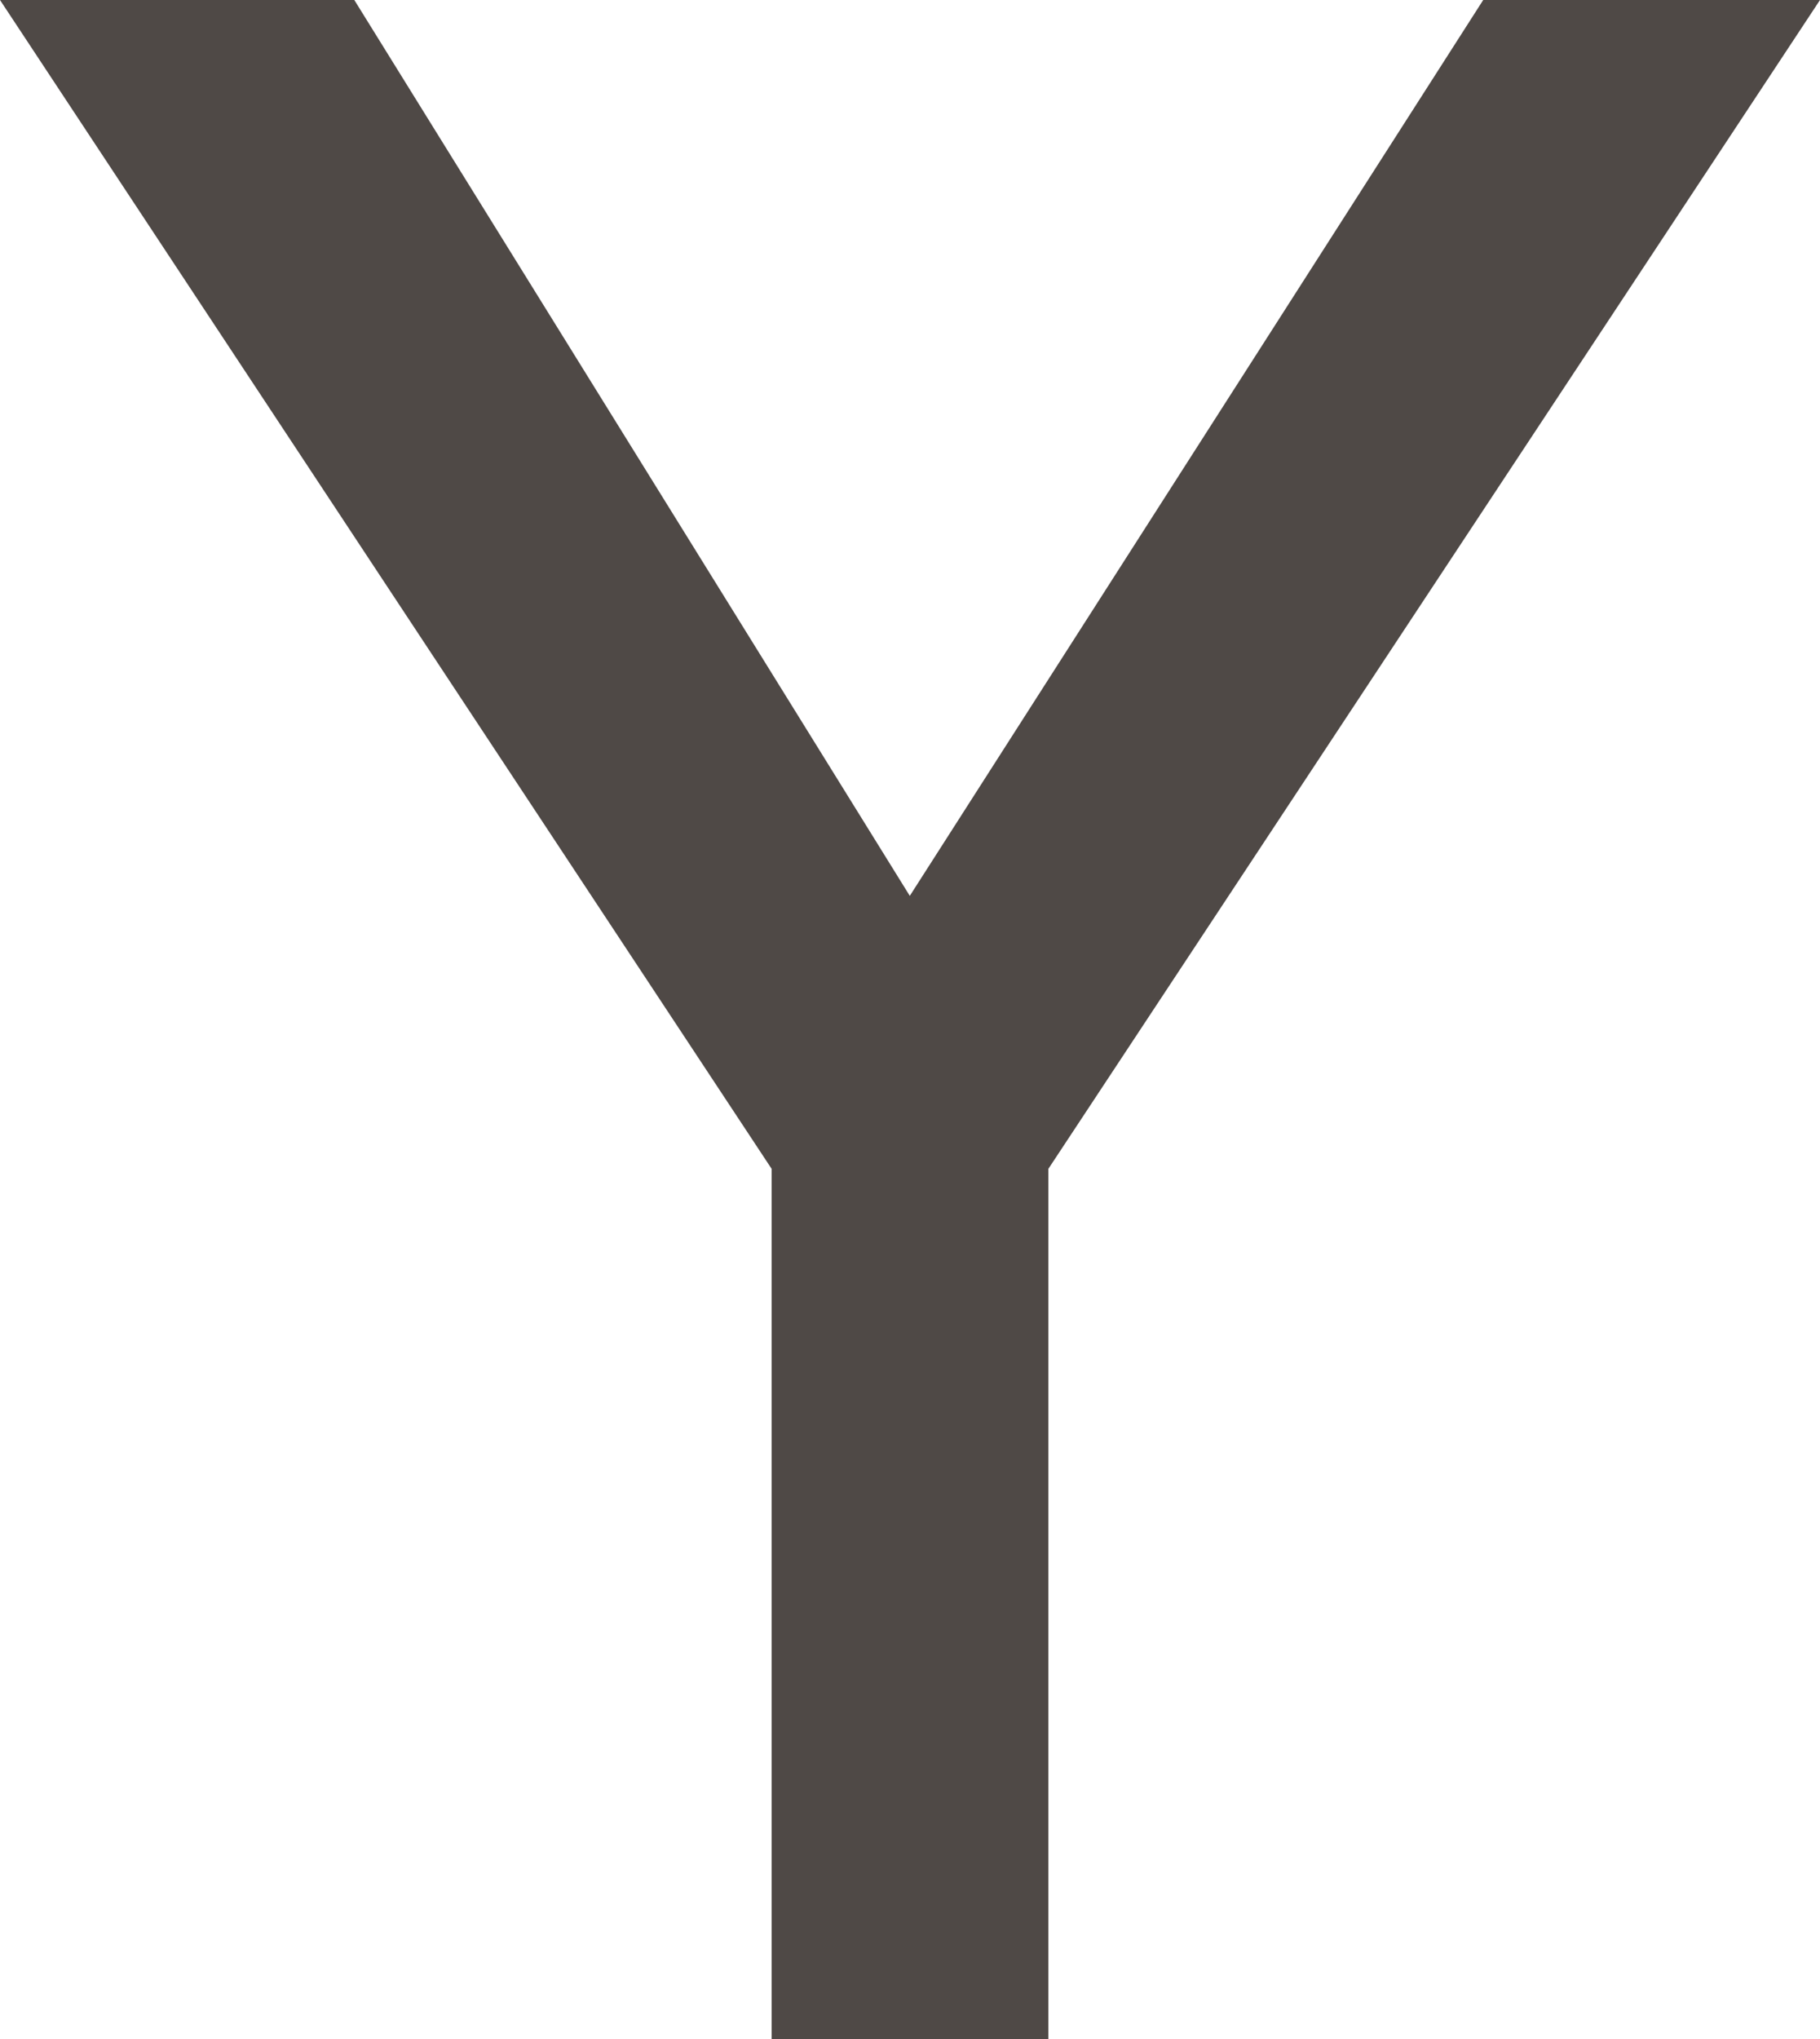
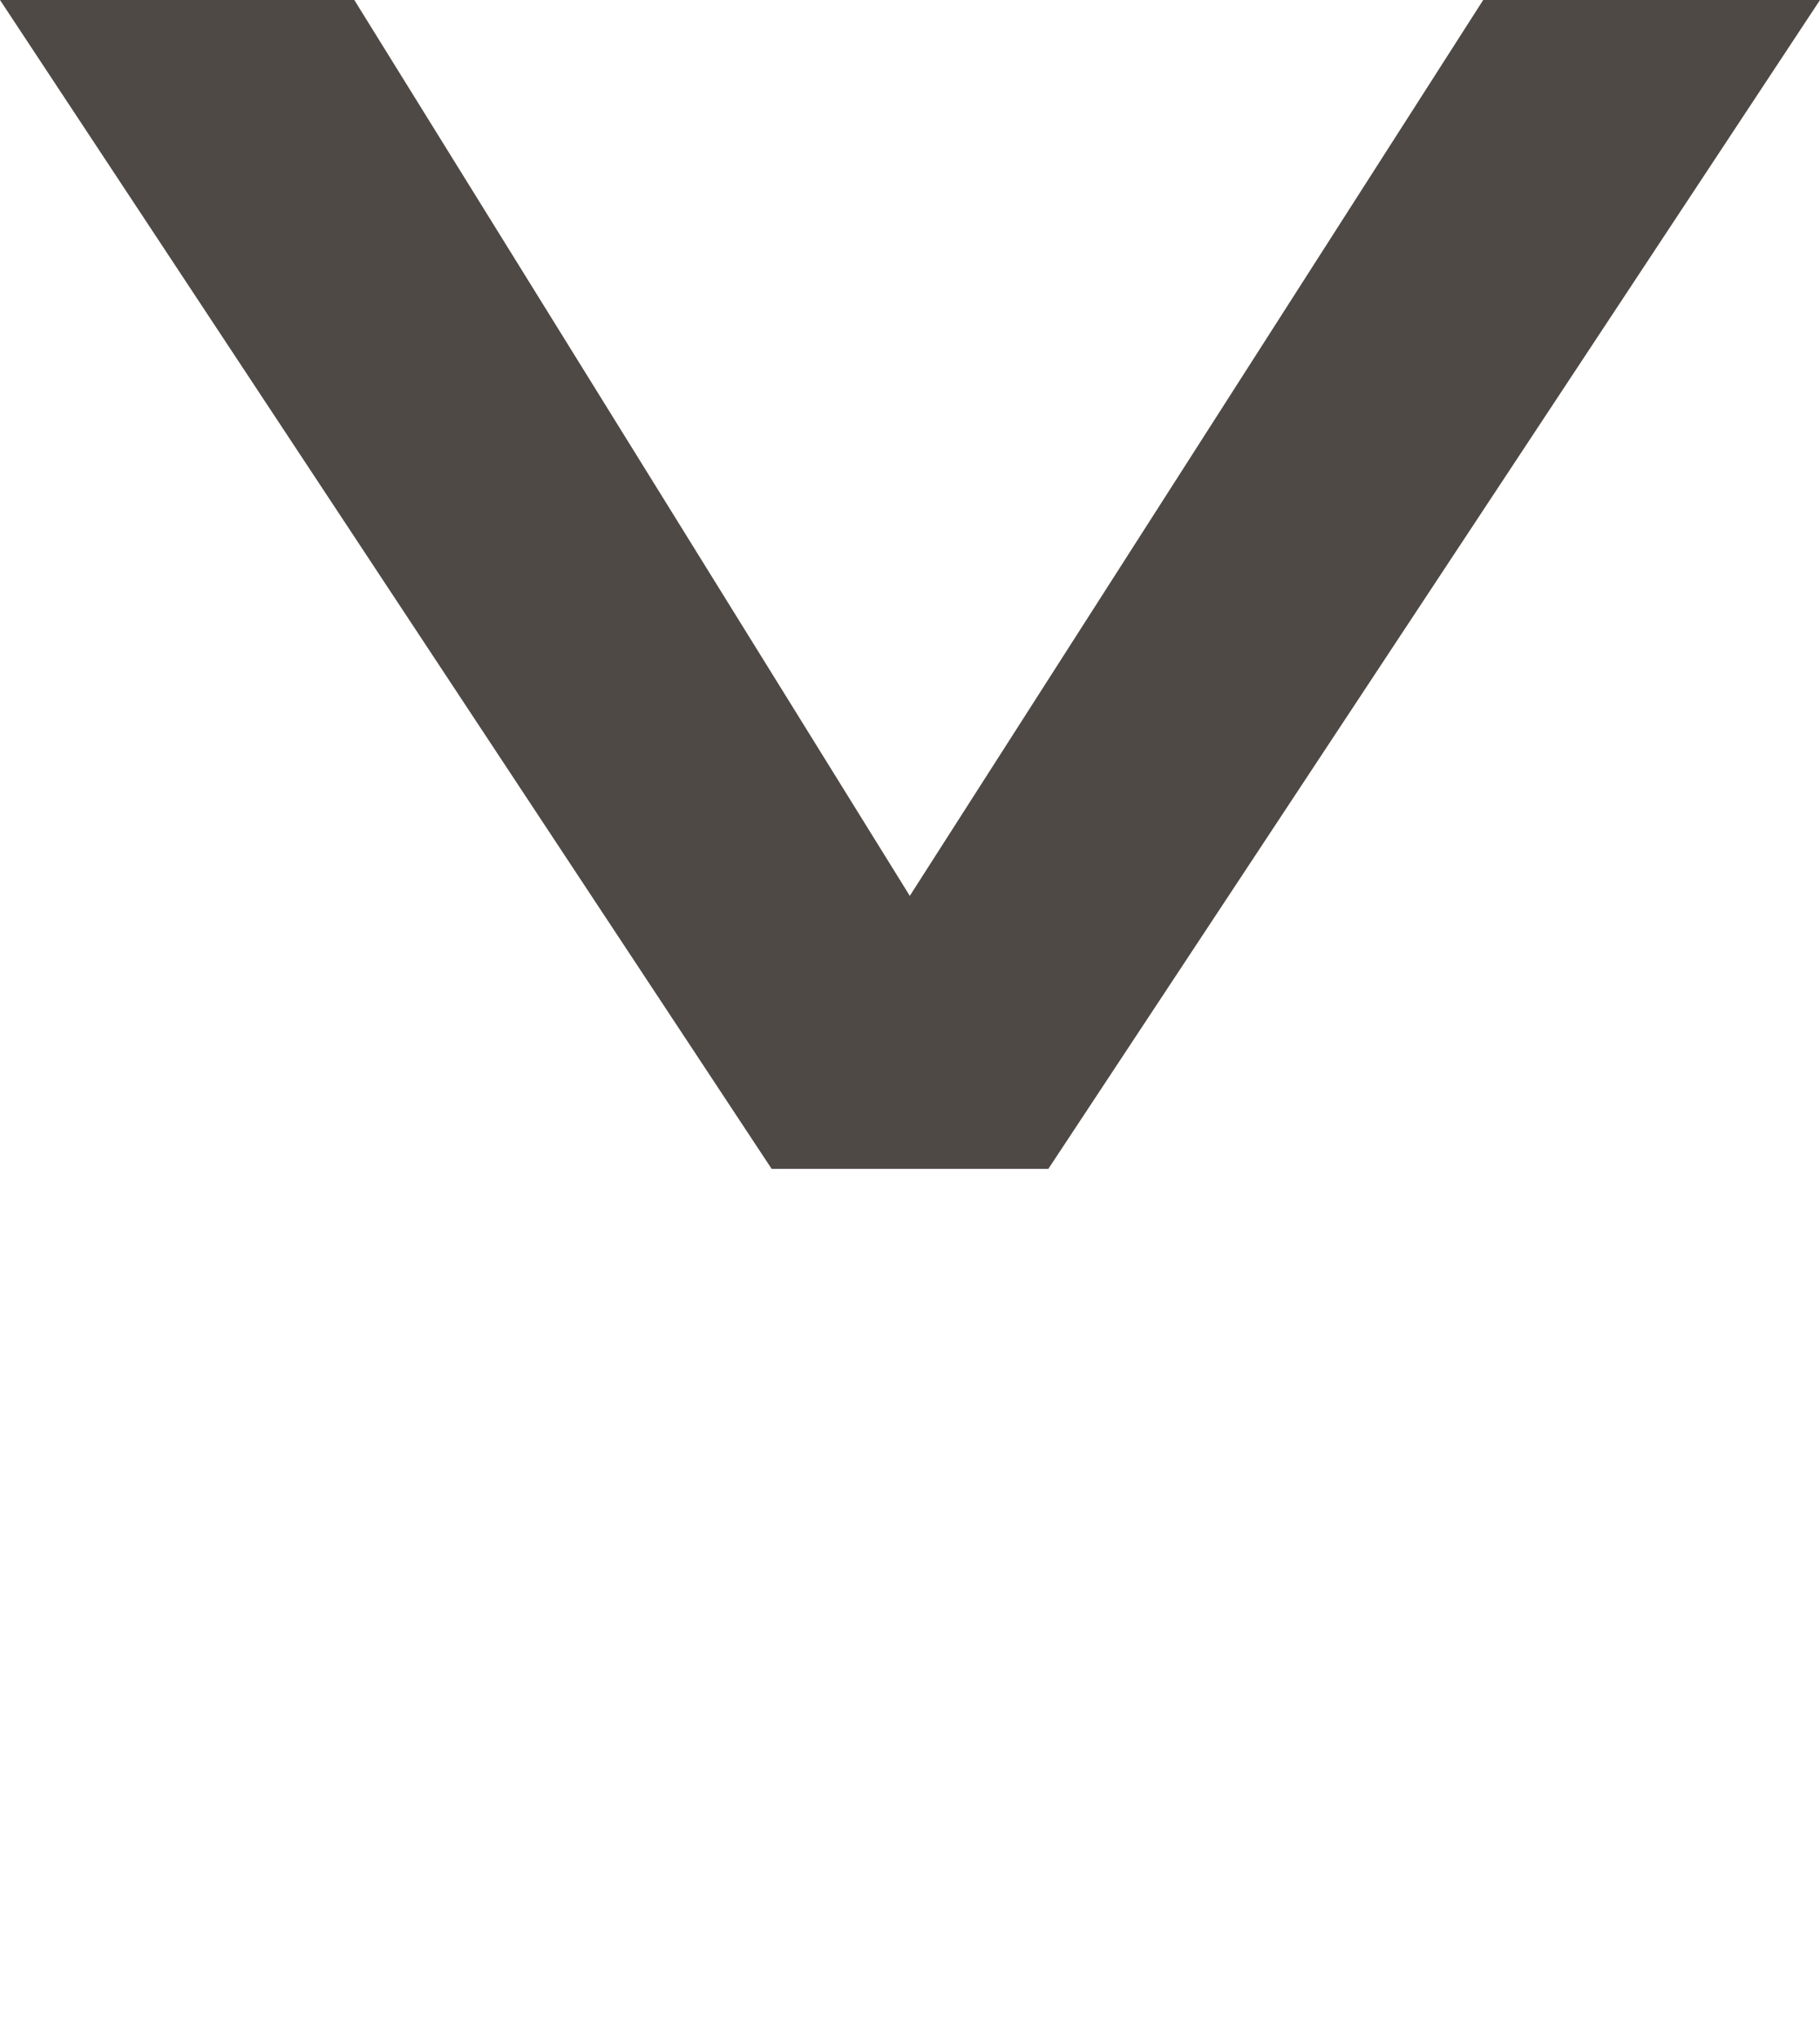
<svg xmlns="http://www.w3.org/2000/svg" viewBox="0 0 43.61 48.85">
  <defs>
    <style>.cls-1{fill:#4f4946;}</style>
  </defs>
  <g id="レイヤー_2" data-name="レイヤー 2">
    <g id="design">
-       <path class="cls-1" d="M18.49,28,0,0H8.49L21.8,21.46,35.54,0h8.07L25.12,28V48.85H18.49Z" />
+       <path class="cls-1" d="M18.49,28,0,0H8.49L21.8,21.46,35.54,0h8.07L25.12,28H18.49Z" />
    </g>
  </g>
</svg>